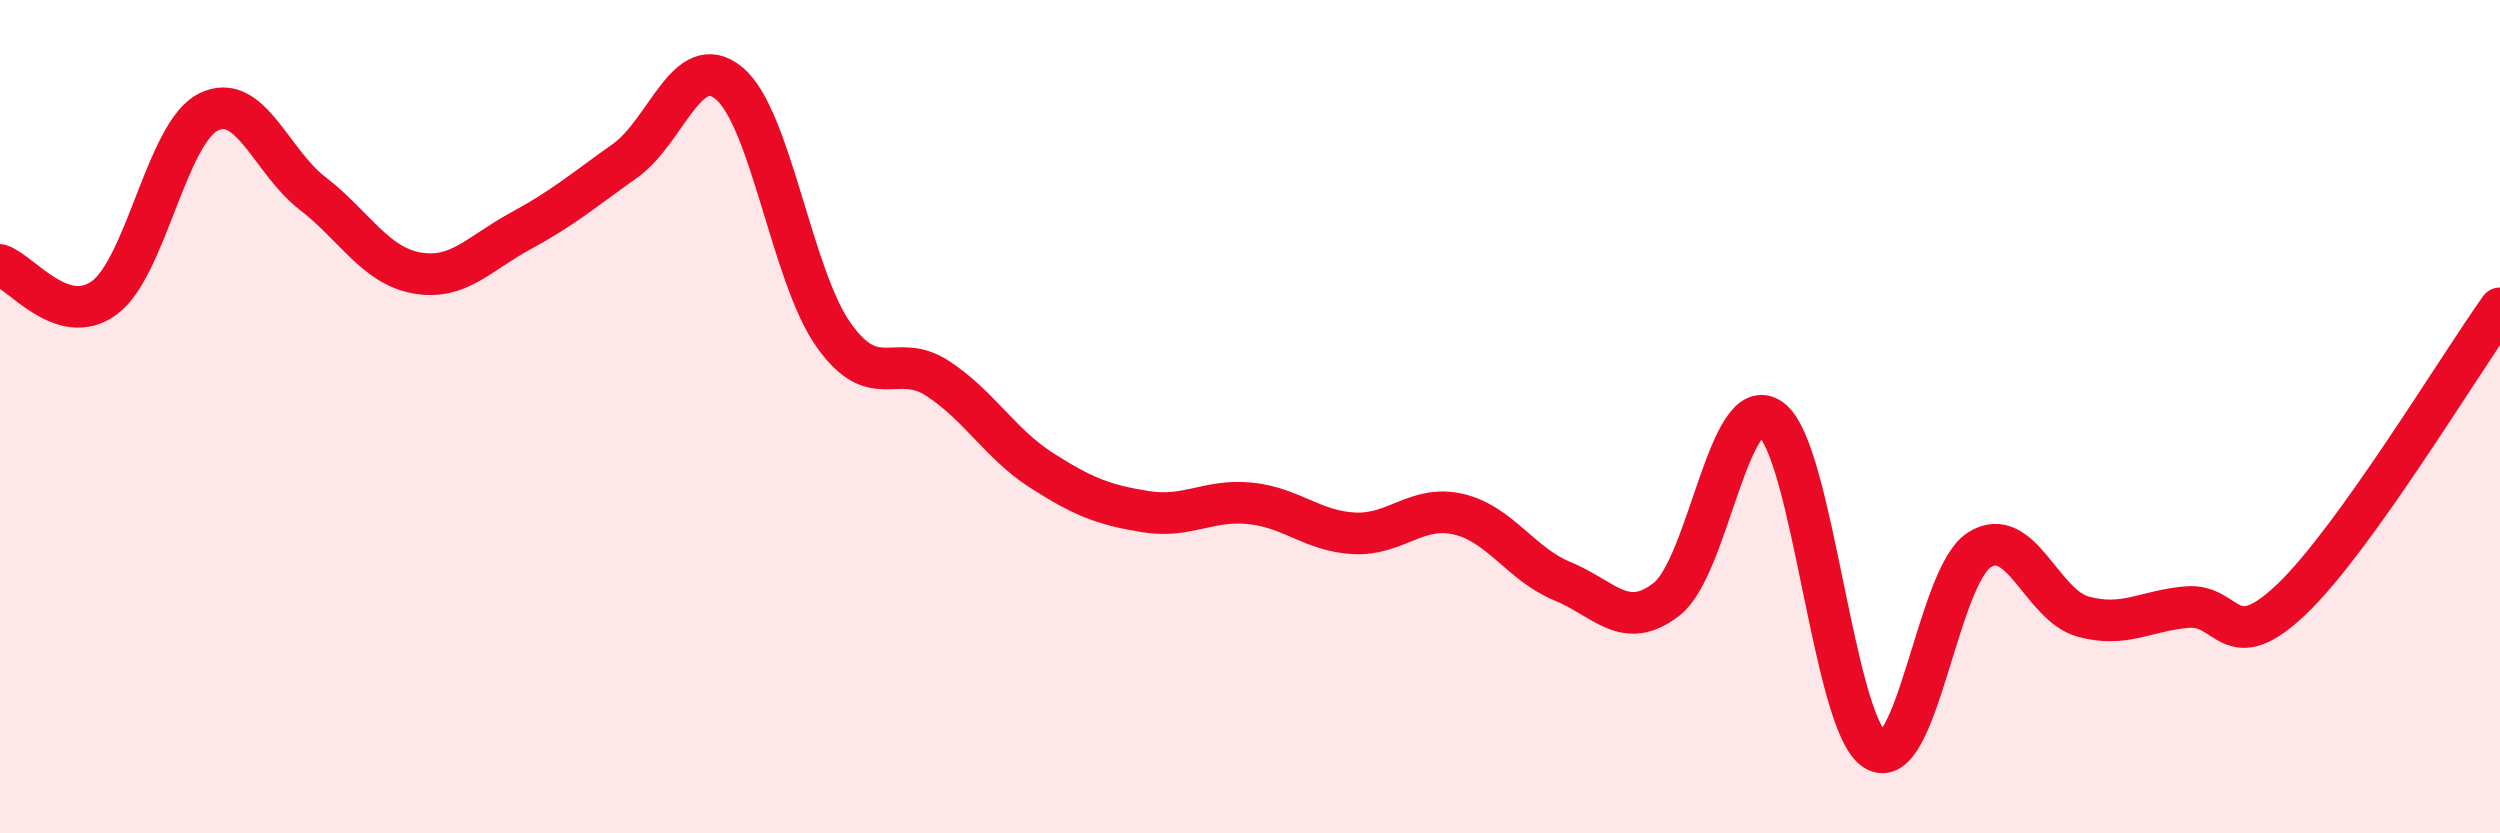
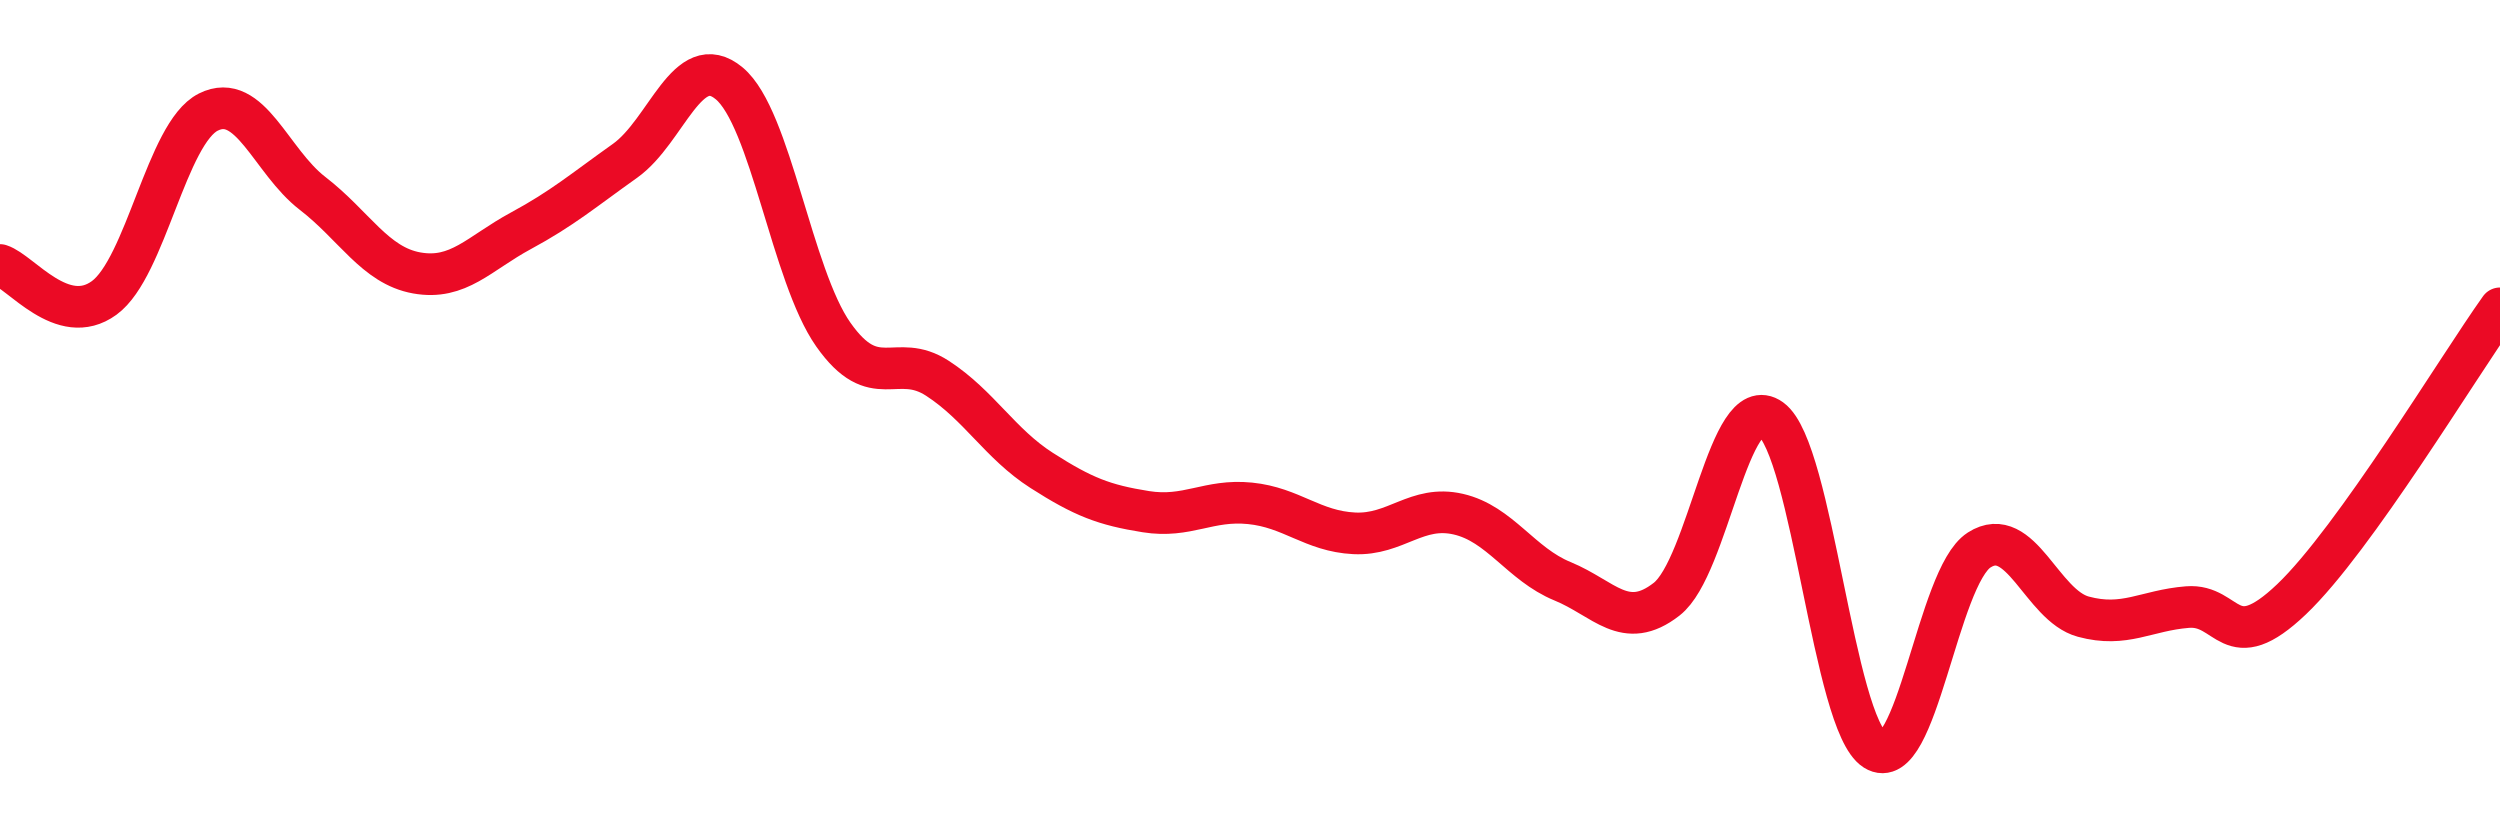
<svg xmlns="http://www.w3.org/2000/svg" width="60" height="20" viewBox="0 0 60 20">
-   <path d="M 0,6.36 C 0.5,6.52 1.5,7.88 2.5,7.15 C 3.5,6.42 4,3.19 5,2.69 C 6,2.19 6.5,3.87 7.5,4.64 C 8.5,5.41 9,6.37 10,6.55 C 11,6.73 11.5,6.08 12.5,5.54 C 13.5,5 14,4.57 15,3.86 C 16,3.15 16.5,1.17 17.5,2 C 18.5,2.83 19,6.61 20,8.03 C 21,9.45 21.5,8.43 22.5,9.08 C 23.5,9.73 24,10.65 25,11.29 C 26,11.93 26.5,12.12 27.5,12.28 C 28.5,12.44 29,11.98 30,12.08 C 31,12.18 31.5,12.75 32.5,12.8 C 33.5,12.85 34,12.11 35,12.34 C 36,12.57 36.5,13.54 37.5,13.95 C 38.5,14.36 39,15.16 40,14.38 C 41,13.6 41.5,9.34 42.5,10.06 C 43.5,10.78 44,17.37 45,18 C 46,18.63 46.5,13.84 47.5,13.2 C 48.5,12.56 49,14.53 50,14.8 C 51,15.07 51.5,14.65 52.5,14.57 C 53.5,14.49 53.5,15.81 55,14.38 C 56.5,12.95 59,8.8 60,7.4L60 20L0 20Z" fill="#EB0A25" opacity="0.1" stroke-linecap="round" stroke-linejoin="round" />
  <path d="M 0,6.36 C 0.5,6.52 1.5,7.88 2.5,7.15 C 3.5,6.42 4,3.19 5,2.69 C 6,2.19 6.5,3.87 7.5,4.64 C 8.5,5.41 9,6.37 10,6.55 C 11,6.73 11.5,6.08 12.5,5.54 C 13.5,5 14,4.57 15,3.86 C 16,3.15 16.5,1.17 17.5,2 C 18.5,2.83 19,6.61 20,8.03 C 21,9.45 21.5,8.43 22.5,9.08 C 23.5,9.73 24,10.65 25,11.29 C 26,11.93 26.5,12.12 27.5,12.28 C 28.5,12.44 29,11.98 30,12.08 C 31,12.18 31.5,12.75 32.5,12.8 C 33.5,12.85 34,12.11 35,12.34 C 36,12.57 36.5,13.54 37.5,13.95 C 38.5,14.36 39,15.16 40,14.38 C 41,13.6 41.5,9.34 42.5,10.06 C 43.5,10.78 44,17.37 45,18 C 46,18.63 46.5,13.84 47.5,13.2 C 48.5,12.56 49,14.53 50,14.8 C 51,15.07 51.5,14.65 52.5,14.57 C 53.5,14.49 53.5,15.81 55,14.38 C 56.5,12.95 59,8.8 60,7.4" stroke="#EB0A25" stroke-width="1" fill="none" stroke-linecap="round" stroke-linejoin="round" />
</svg>